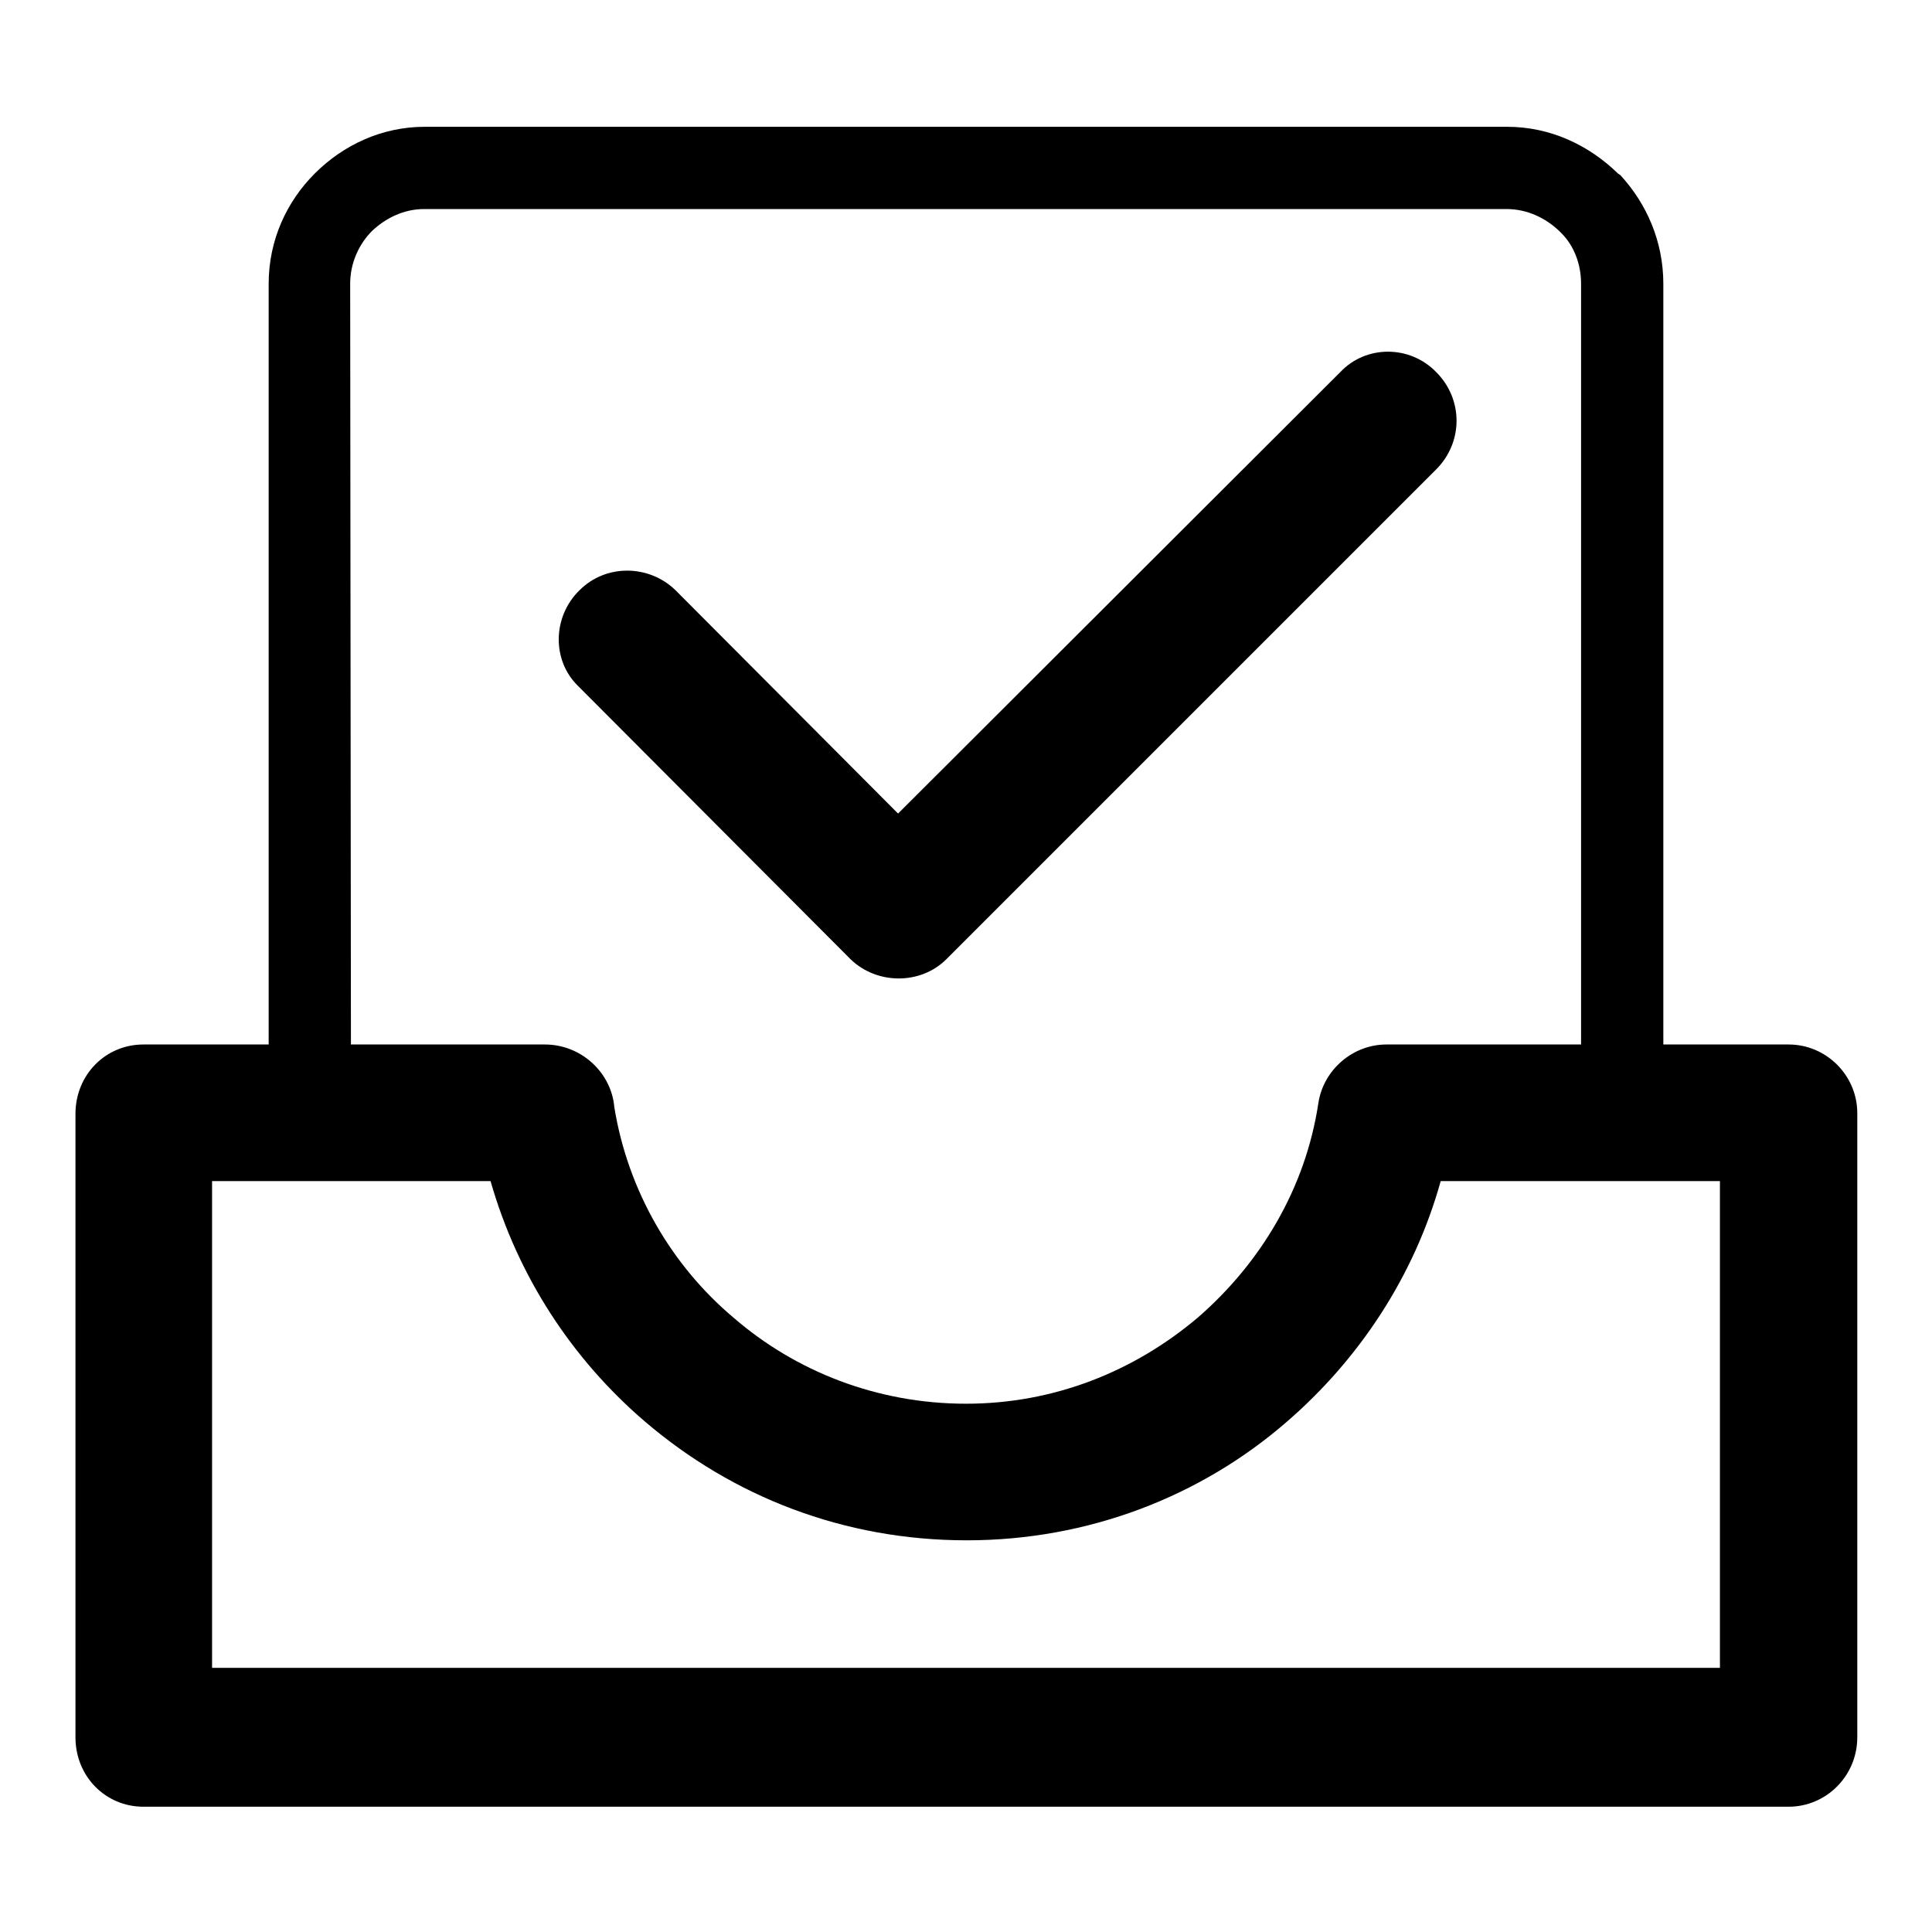
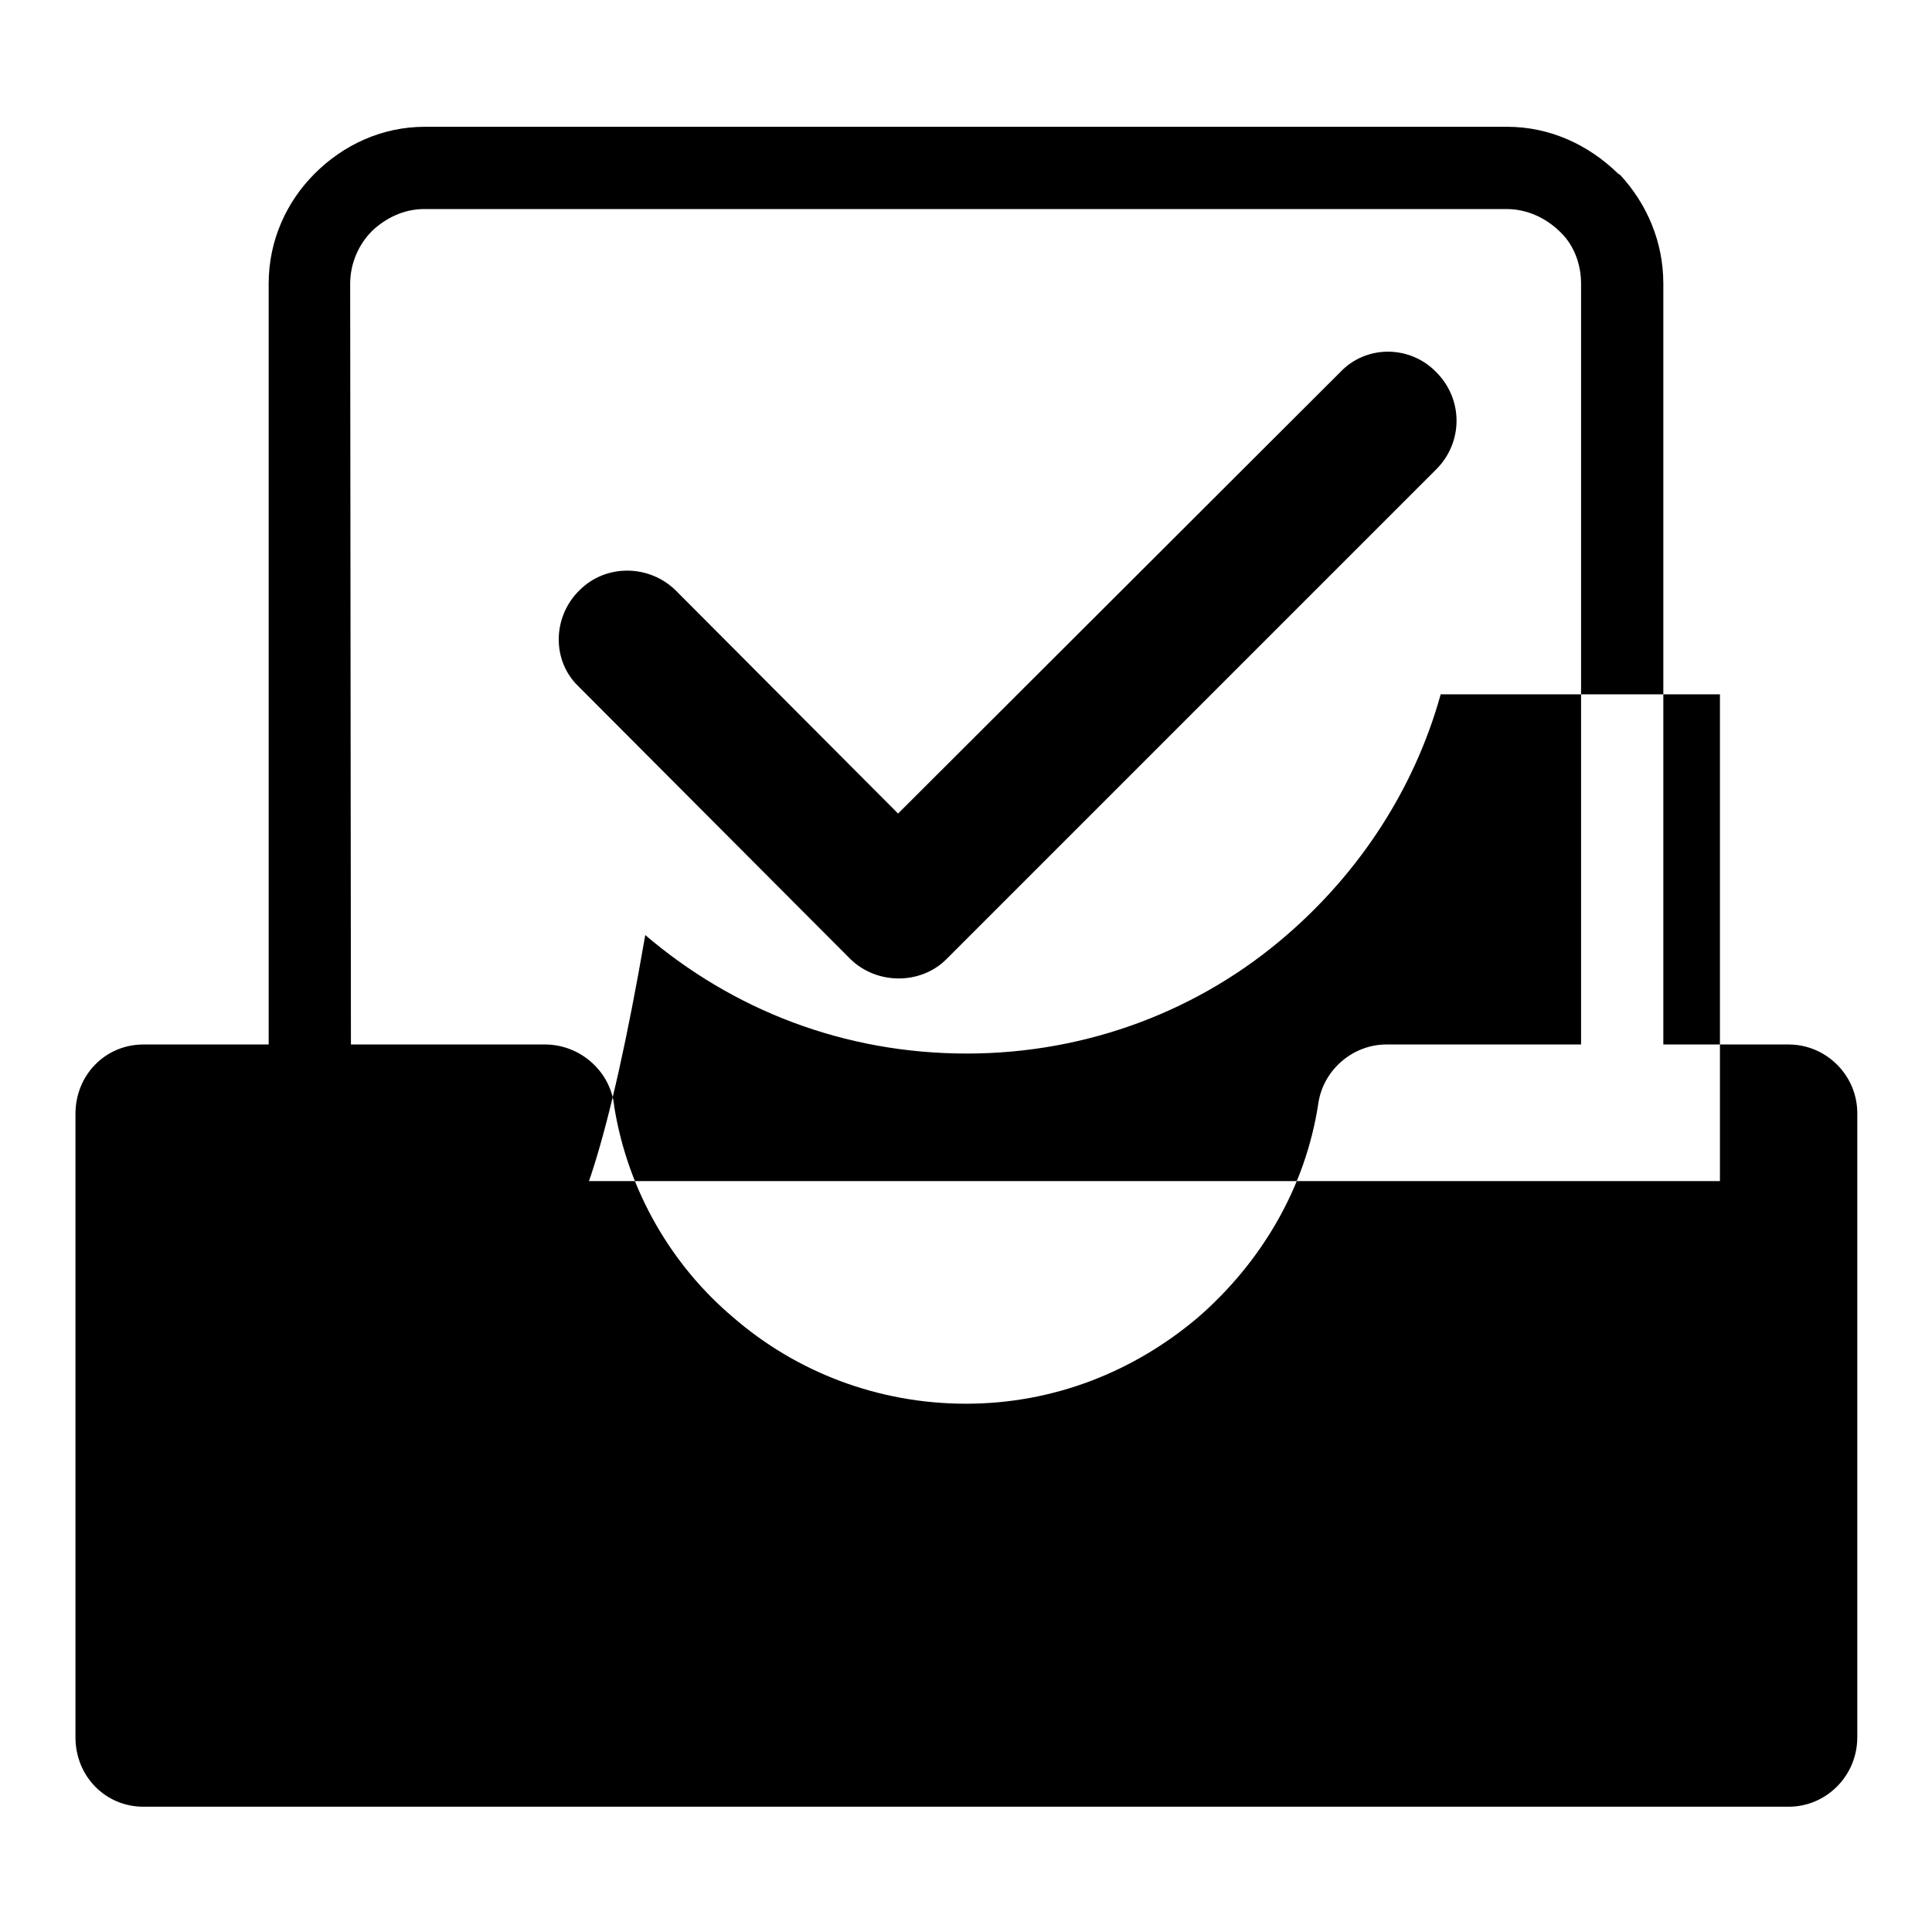
<svg xmlns="http://www.w3.org/2000/svg" version="1.1" x="0px" y="0px" viewBox="0 0 256 256" enable-background="new 0 0 256 256" xml:space="preserve">
  <g>
    <g>
-       <path fill="#000000" d="M19,138.4h0.3h16.3V37.6c0-5.8,2.4-10.9,6.1-14.6c3.8-3.8,8.9-6.2,14.6-6.2h143.4c5.7,0,10.8,2.4,14.7,6.2l0.3,0.2c3.5,3.8,5.7,8.8,5.7,14.4v100.8h16.6c5,0,9.1,4.1,9.1,9.1v0.2v82.5c0,5.1-4.1,9.2-9.1,9.2h-0.3H19c-5,0-9-4-9-9.2v-0.2v-82.4C10,142.4,14,138.4,19,138.4L19,138.4z M46.5,138.4L46.5,138.4h25.7c4.8,0,8.8,3.7,9.2,8.3c1.8,11.1,7.6,21,15.8,27.9c8.2,7.1,19,11.4,30.8,11.4c11.7,0,22.3-4.3,30.7-11.4c8.3-7.2,14.3-17.1,16-28.5c0.7-4.4,4.6-7.7,9-7.7h25.8V37.6c0-2.7-1-5.1-2.6-6.7l-0.3-0.3c-1.8-1.7-4.2-2.9-7-2.9H56.2c-2.7,0-5.1,1.2-6.9,2.9c-1.7,1.7-2.9,4.2-2.9,7L46.5,138.4L46.5,138.4z M76.6,90.9L76.6,90.9l36.1,36.2c3.5,3.4,9.3,3.4,12.7,0l0,0l64.9-64.9c3.6-3.6,3.6-9.3,0-12.9c-3.5-3.6-9.3-3.6-12.7,0l-58.6,58.5L89.5,78.2c-3.5-3.4-9.2-3.5-12.7,0C73.2,81.7,73.1,87.5,76.6,90.9L76.6,90.9z M65,156.5L65,156.5H28.1V221h199.8v-64.5h-37c-3.5,12.6-10.8,23.6-20.4,31.9c-11.4,9.9-26.3,15.7-42.4,15.7c-16.3,0-31-5.8-42.6-15.7C75.8,180.1,68.6,169.1,65,156.5L65,156.5z" />
+       <path fill="#000000" d="M19,138.4h0.3h16.3V37.6c0-5.8,2.4-10.9,6.1-14.6c3.8-3.8,8.9-6.2,14.6-6.2h143.4c5.7,0,10.8,2.4,14.7,6.2l0.3,0.2c3.5,3.8,5.7,8.8,5.7,14.4v100.8h16.6c5,0,9.1,4.1,9.1,9.1v0.2v82.5c0,5.1-4.1,9.2-9.1,9.2h-0.3H19c-5,0-9-4-9-9.2v-0.2v-82.4C10,142.4,14,138.4,19,138.4L19,138.4z M46.5,138.4L46.5,138.4h25.7c4.8,0,8.8,3.7,9.2,8.3c1.8,11.1,7.6,21,15.8,27.9c8.2,7.1,19,11.4,30.8,11.4c11.7,0,22.3-4.3,30.7-11.4c8.3-7.2,14.3-17.1,16-28.5c0.7-4.4,4.6-7.7,9-7.7h25.8V37.6c0-2.7-1-5.1-2.6-6.7l-0.3-0.3c-1.8-1.7-4.2-2.9-7-2.9H56.2c-2.7,0-5.1,1.2-6.9,2.9c-1.7,1.7-2.9,4.2-2.9,7L46.5,138.4L46.5,138.4z M76.6,90.9L76.6,90.9l36.1,36.2c3.5,3.4,9.3,3.4,12.7,0l0,0l64.9-64.9c3.6-3.6,3.6-9.3,0-12.9c-3.5-3.6-9.3-3.6-12.7,0l-58.6,58.5L89.5,78.2c-3.5-3.4-9.2-3.5-12.7,0C73.2,81.7,73.1,87.5,76.6,90.9L76.6,90.9z M65,156.5L65,156.5H28.1h199.8v-64.5h-37c-3.5,12.6-10.8,23.6-20.4,31.9c-11.4,9.9-26.3,15.7-42.4,15.7c-16.3,0-31-5.8-42.6-15.7C75.8,180.1,68.6,169.1,65,156.5L65,156.5z" />
    </g>
  </g>
</svg>